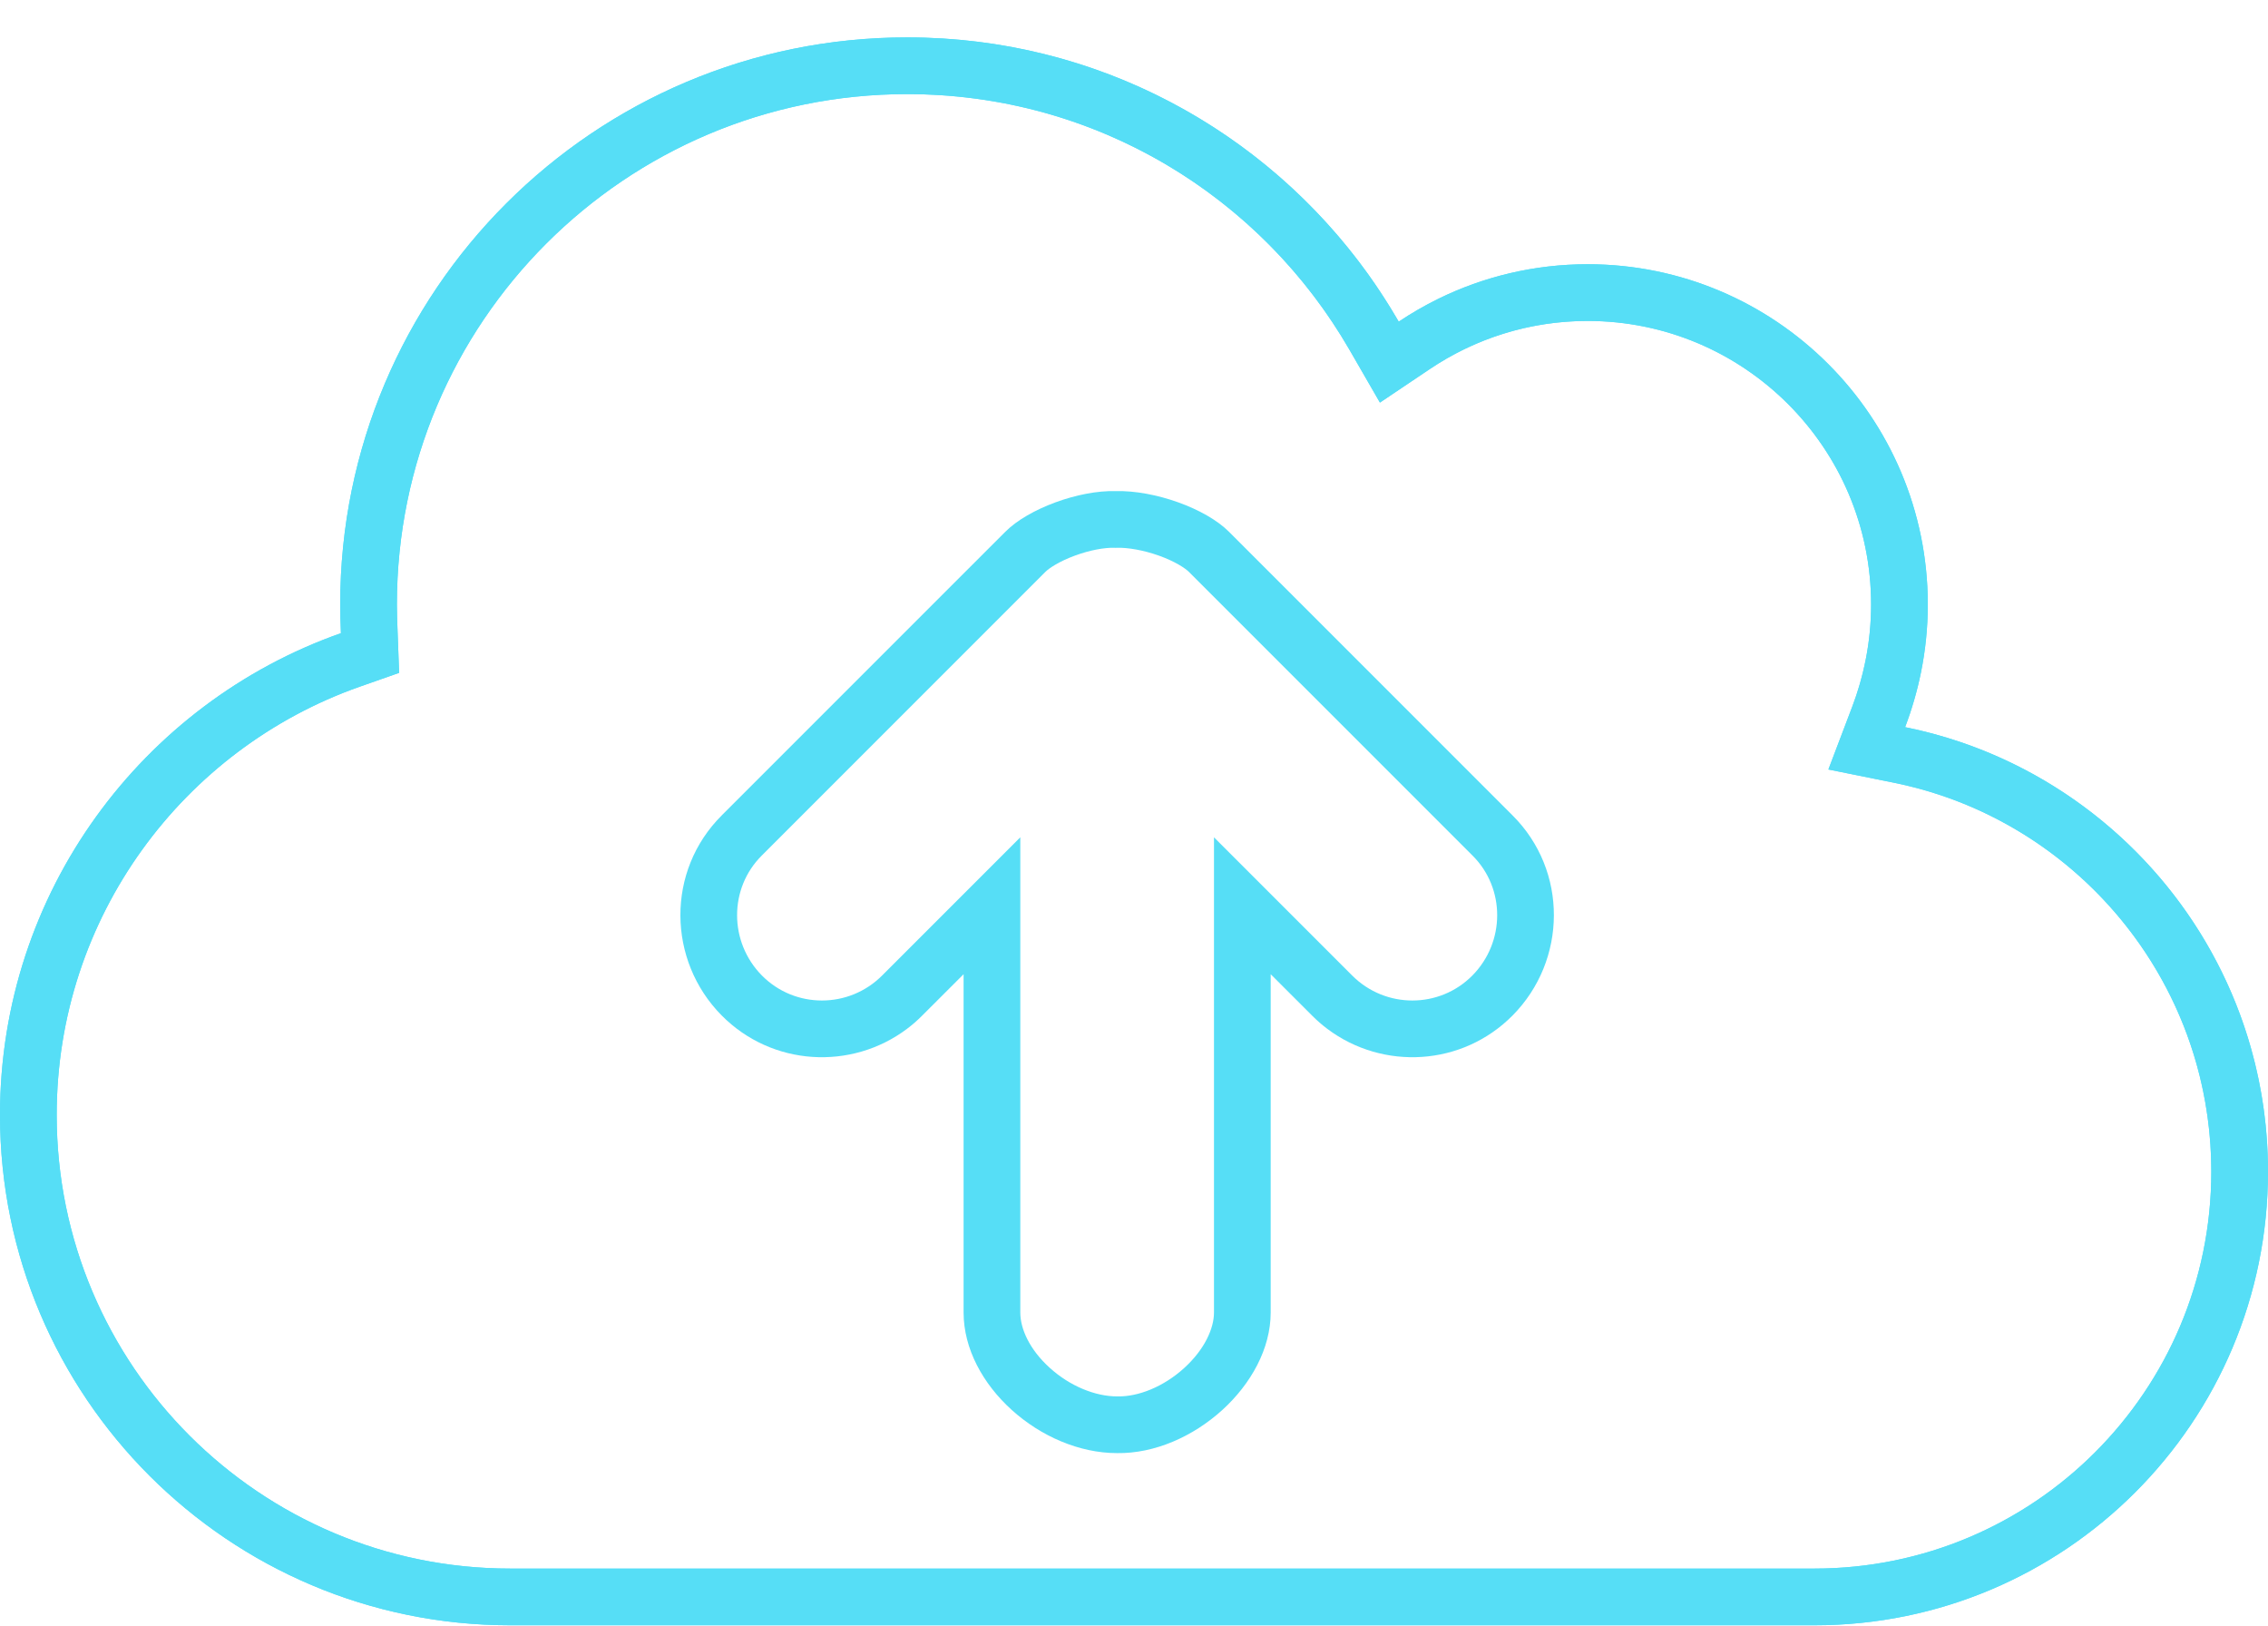
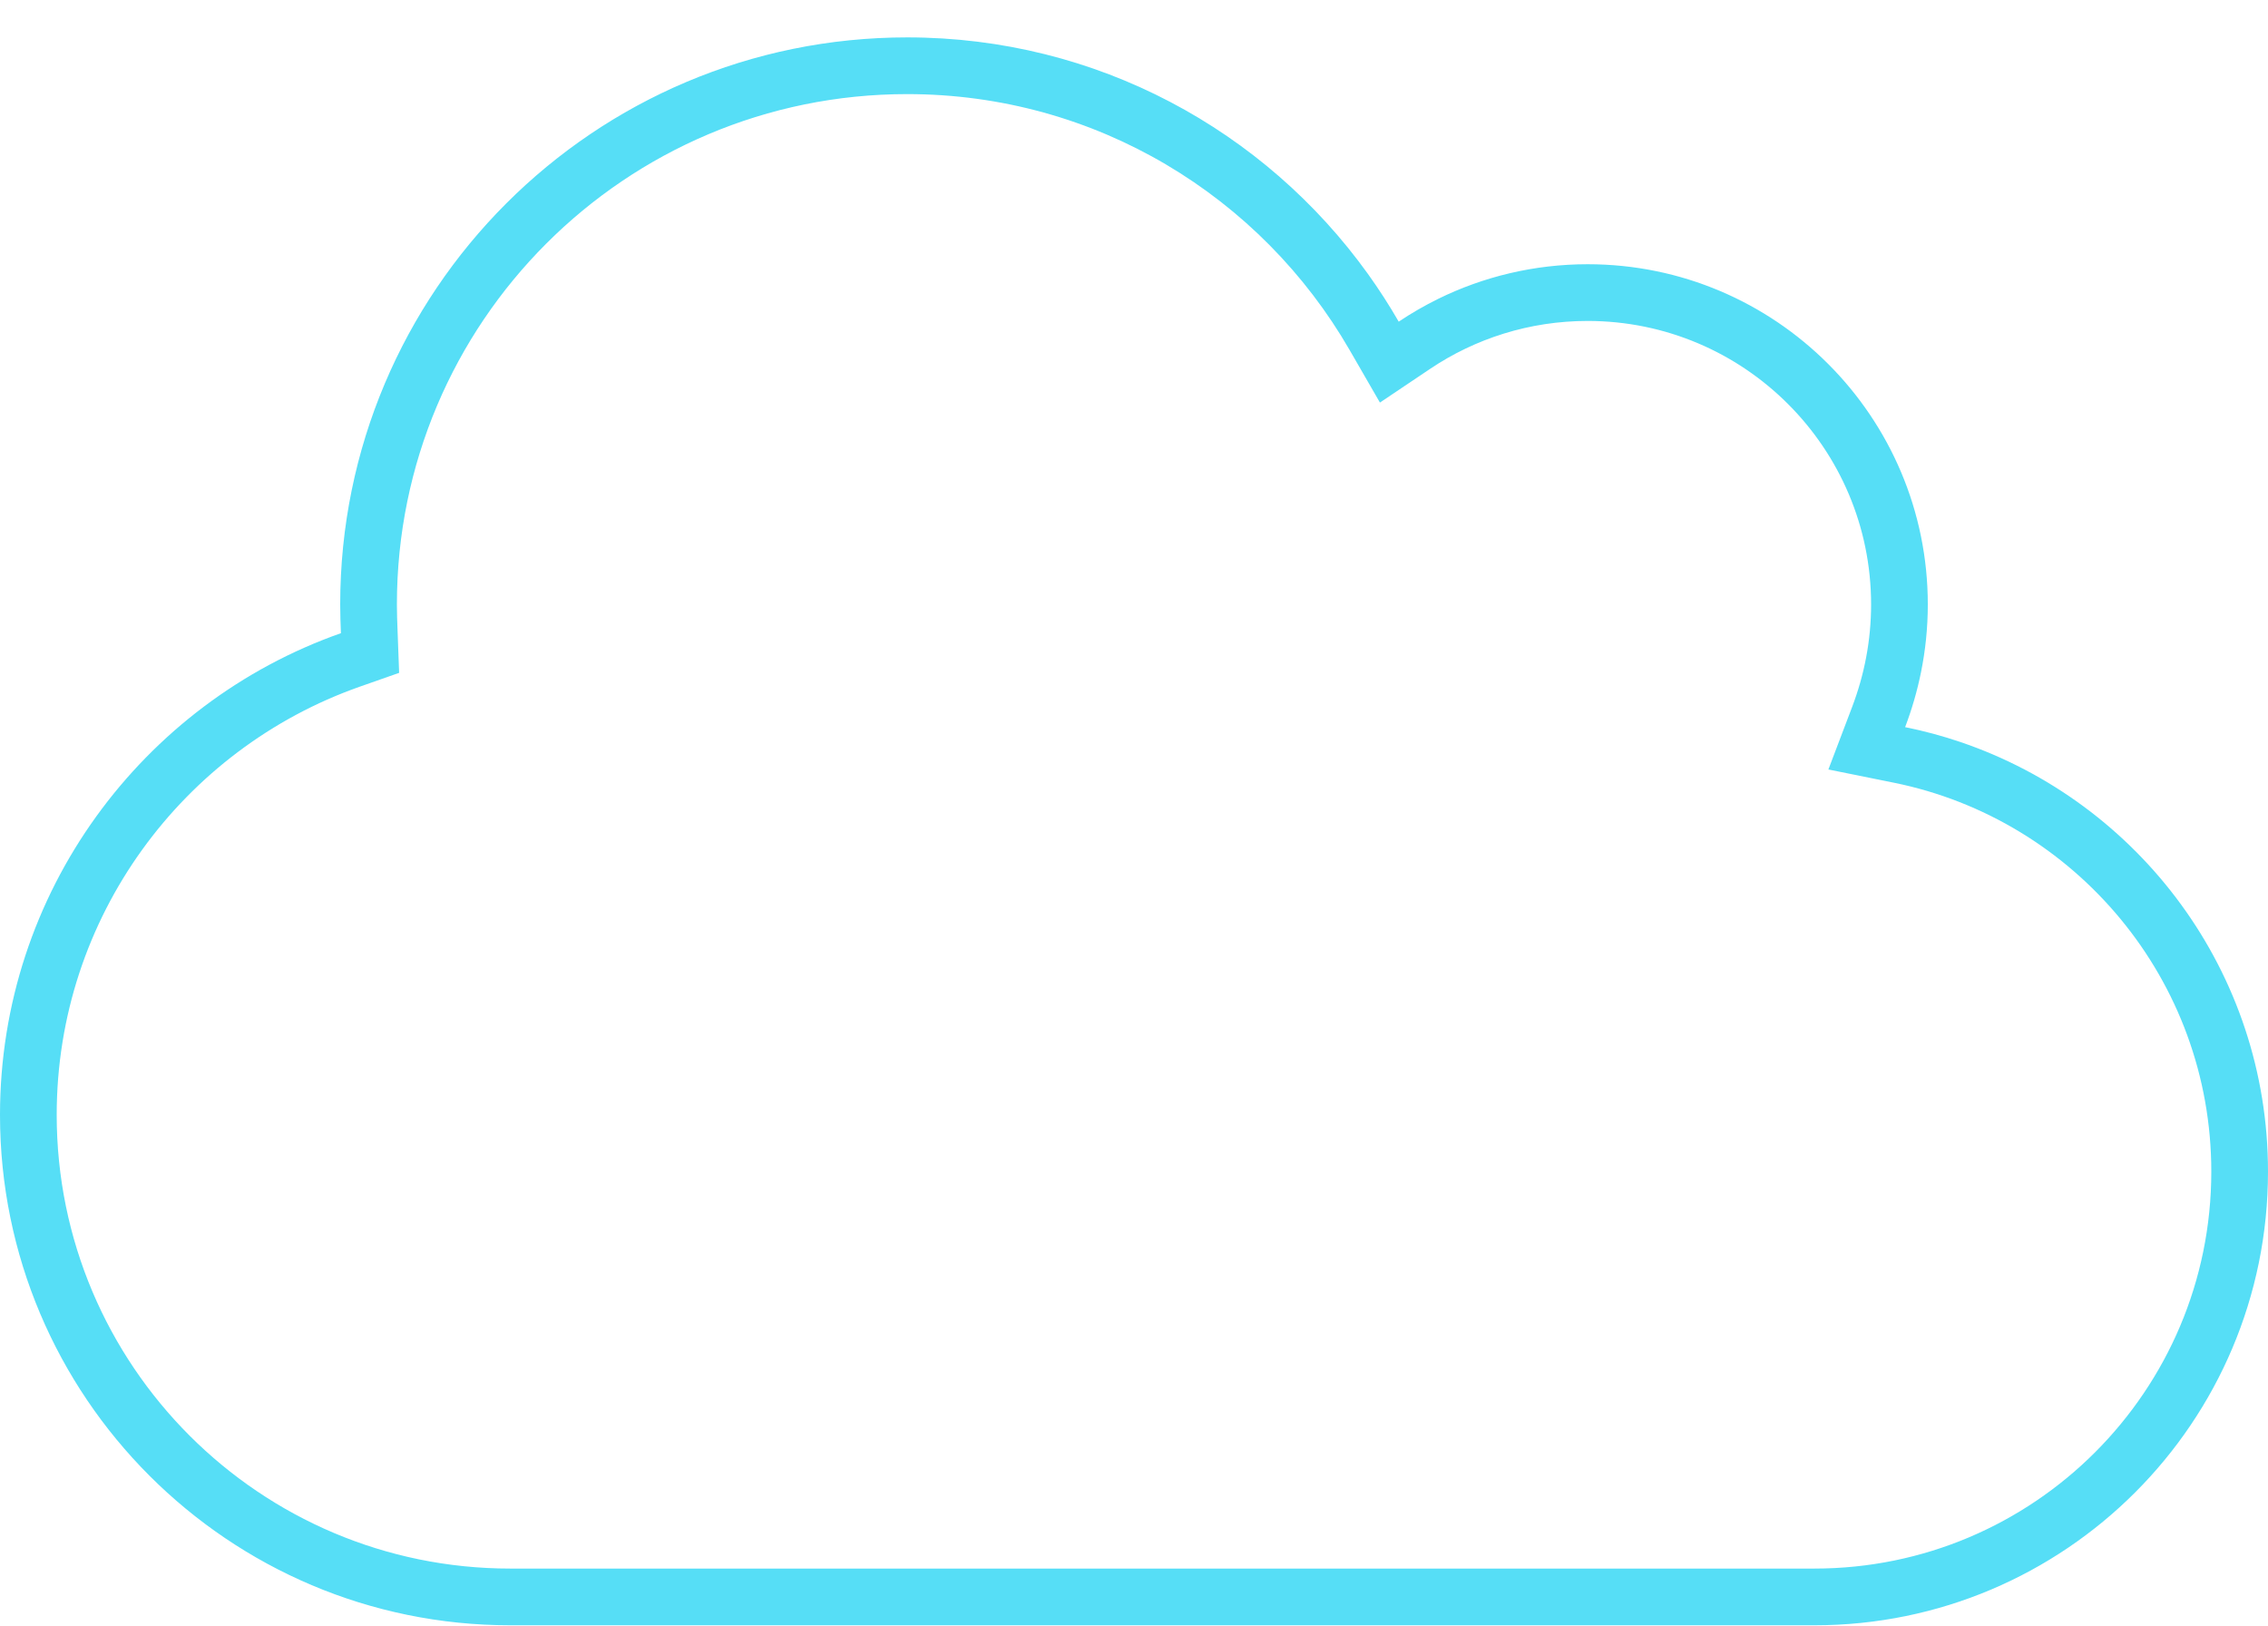
<svg xmlns="http://www.w3.org/2000/svg" width="60" height="43" viewBox="0 0 60 43" fill="none">
  <path fill-rule="evenodd" clip-rule="evenodd" d="M10.559 17.797L9.517 18.163C4.848 19.806 1.5 24.258 1.5 29.489C1.5 36.114 6.875 41.489 13.5 41.489H48C53.8 41.489 58.5 36.789 58.5 30.989C58.5 25.913 54.891 21.671 50.103 20.703L48.37 20.353L48.998 18.7C49.321 17.849 49.5 16.941 49.5 15.989C49.5 11.849 46.14 8.489 42 8.489C40.461 8.489 39.025 8.957 37.839 9.753L36.506 10.648L35.704 9.258C33.364 5.202 29.001 2.489 24 2.489C16.541 2.489 10.5 8.53 10.5 15.989C10.5 16.21 10.508 16.435 10.518 16.693L10.559 17.797ZM36.19 7.247C33.464 3.453 29.023 0.989 24 0.989C15.713 0.989 9 7.702 9 15.989C9 16.242 9.009 16.495 9.019 16.748C3.769 18.595 0 23.602 0 29.489C0 36.942 6.047 42.989 13.5 42.989H48C54.628 42.989 60 37.617 60 30.989C60 25.712 56.59 21.226 51.855 19.624C51.382 19.464 50.897 19.333 50.4 19.233C50.577 18.766 50.718 18.284 50.819 17.788C50.937 17.206 51 16.606 51 15.989C51 11.02 46.969 6.989 42 6.989C40.586 6.989 39.242 7.319 38.051 7.903C37.687 8.082 37.337 8.284 37.003 8.508C36.752 8.073 36.481 7.653 36.19 7.247Z" fill="#56DEF6" />
-   <path fill-rule="evenodd" clip-rule="evenodd" d="M35.704 9.258L36.506 10.648L37.839 9.753C38.117 9.567 38.408 9.399 38.711 9.25C39.703 8.764 40.82 8.489 42 8.489C46.14 8.489 49.5 11.849 49.5 15.989C49.5 16.504 49.448 17.004 49.349 17.489C49.265 17.903 49.147 18.308 48.998 18.7L48.37 20.353L50.103 20.703C50.537 20.791 50.961 20.905 51.374 21.045C51.892 21.22 52.392 21.435 52.87 21.686C55.401 23.012 57.324 25.344 58.111 28.149C58.364 29.053 58.5 30.005 58.5 30.989C58.5 36.789 53.8 41.489 48 41.489H13.5C6.875 41.489 1.5 36.114 1.5 29.489C1.5 24.258 4.848 19.806 9.517 18.163L10.559 17.797L10.516 16.645C10.507 16.407 10.5 16.196 10.5 15.989C10.5 8.53 16.541 2.489 24 2.489C24.282 2.489 24.563 2.498 24.841 2.515C27.469 2.676 29.892 3.587 31.902 5.041C33.082 5.895 34.12 6.936 34.971 8.122C35.073 8.264 35.171 8.407 35.267 8.552C35.404 8.759 35.536 8.97 35.661 9.184L35.704 9.258ZM36.956 8.426L37.003 8.508C37.337 8.284 37.687 8.082 38.051 7.903C39.242 7.319 40.586 6.989 42 6.989C46.969 6.989 51 11.02 51 15.989C51 16.606 50.937 17.206 50.819 17.788C50.718 18.284 50.577 18.766 50.4 19.233C50.897 19.333 51.382 19.464 51.855 19.624C52.448 19.825 53.019 20.07 53.566 20.357C56.458 21.873 58.655 24.536 59.555 27.744C59.845 28.778 60 29.867 60 30.989C60 37.617 54.628 42.989 48 42.989H13.5C6.047 42.989 0 36.942 0 29.489C0 23.602 3.769 18.595 9.019 16.748L9.017 16.7C9.008 16.464 9 16.227 9 15.989C9 7.702 15.713 0.989 24 0.989C24.313 0.989 24.624 0.999 24.933 1.018C27.853 1.197 30.548 2.21 32.781 3.826C34.092 4.775 35.244 5.931 36.19 7.247C36.302 7.404 36.412 7.563 36.518 7.724M36.956 8.426C36.956 8.426 36.956 8.427 36.956 8.426C36.816 8.188 36.67 7.954 36.518 7.724L36.956 8.426Z" fill="#56DEF6" />
-   <path fill-rule="evenodd" clip-rule="evenodd" d="M20.159 22.623L20.155 22.627C19.278 23.497 19.284 24.92 20.157 25.803C21.029 26.683 22.454 26.685 23.336 25.803L26.992 22.147V34.718C26.992 35.142 27.232 35.693 27.773 36.181C28.308 36.665 28.977 36.935 29.553 36.935H29.564L29.575 36.935C30.115 36.943 30.777 36.683 31.323 36.189C31.874 35.69 32.116 35.13 32.116 34.718V22.147L35.772 25.803C36.654 26.685 38.079 26.683 38.951 25.803C39.824 24.92 39.83 23.497 38.953 22.627L38.945 22.619L31.451 15.125C31.355 15.03 31.088 14.85 30.66 14.697C30.247 14.55 29.839 14.482 29.552 14.489L29.513 14.491L29.474 14.489C29.225 14.483 28.841 14.547 28.437 14.696C28.02 14.849 27.753 15.029 27.657 15.125L20.159 22.623ZM40.005 21.558L32.511 14.064C31.892 13.445 30.539 12.964 29.514 12.99C28.539 12.964 27.207 13.454 26.597 14.064L19.102 21.558L19.099 21.562C17.618 23.031 17.652 25.404 19.091 26.858C20.425 28.206 22.523 28.317 23.992 27.215C24.133 27.109 24.268 26.992 24.396 26.863L25.492 25.768V34.718C25.492 36.634 27.539 38.435 29.553 38.435C31.539 38.464 33.616 36.621 33.616 34.718V25.768L34.712 26.863C34.84 26.992 34.975 27.109 35.116 27.215C36.585 28.317 38.683 28.206 40.017 26.858C41.456 25.404 41.49 23.031 40.009 21.562L40.005 21.558Z" fill="#56DEF6" />
</svg>